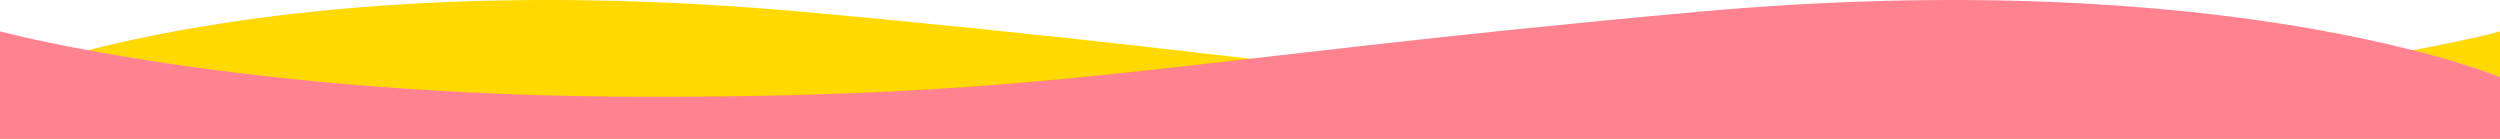
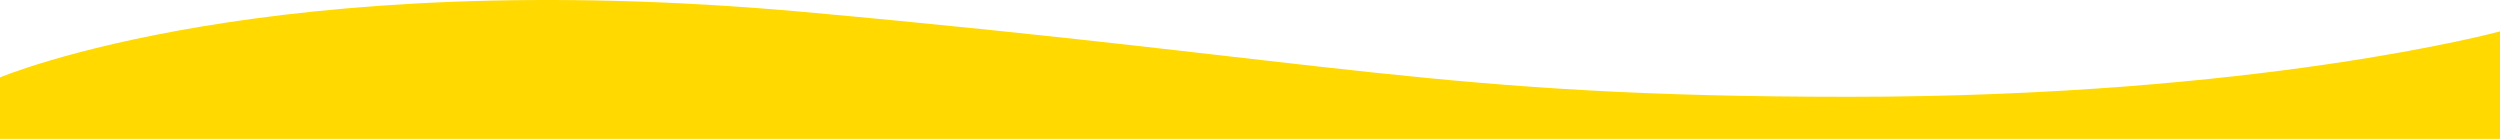
<svg xmlns="http://www.w3.org/2000/svg" width="1440" height="80" viewBox="0 0 1440 80" fill="none">
  <path d="M0.001 44.593C0.001 44.593 155.078 -20.994 463.385 6.915C771.693 34.825 828.924 55.757 1065.23 55.757C1301.54 55.757 1440 18.079 1440 18.079L1440 80H0L0.001 44.593Z" fill="#FFD900" />
-   <path d="M1440 44.593C1440 44.593 1284.92 -20.994 976.615 6.915C668.307 34.825 611.076 55.757 374.769 55.757C138.461 55.757 0 18.079 0 18.079L0.001 80H1440L1440 44.593Z" fill="#FF8291" />
</svg>